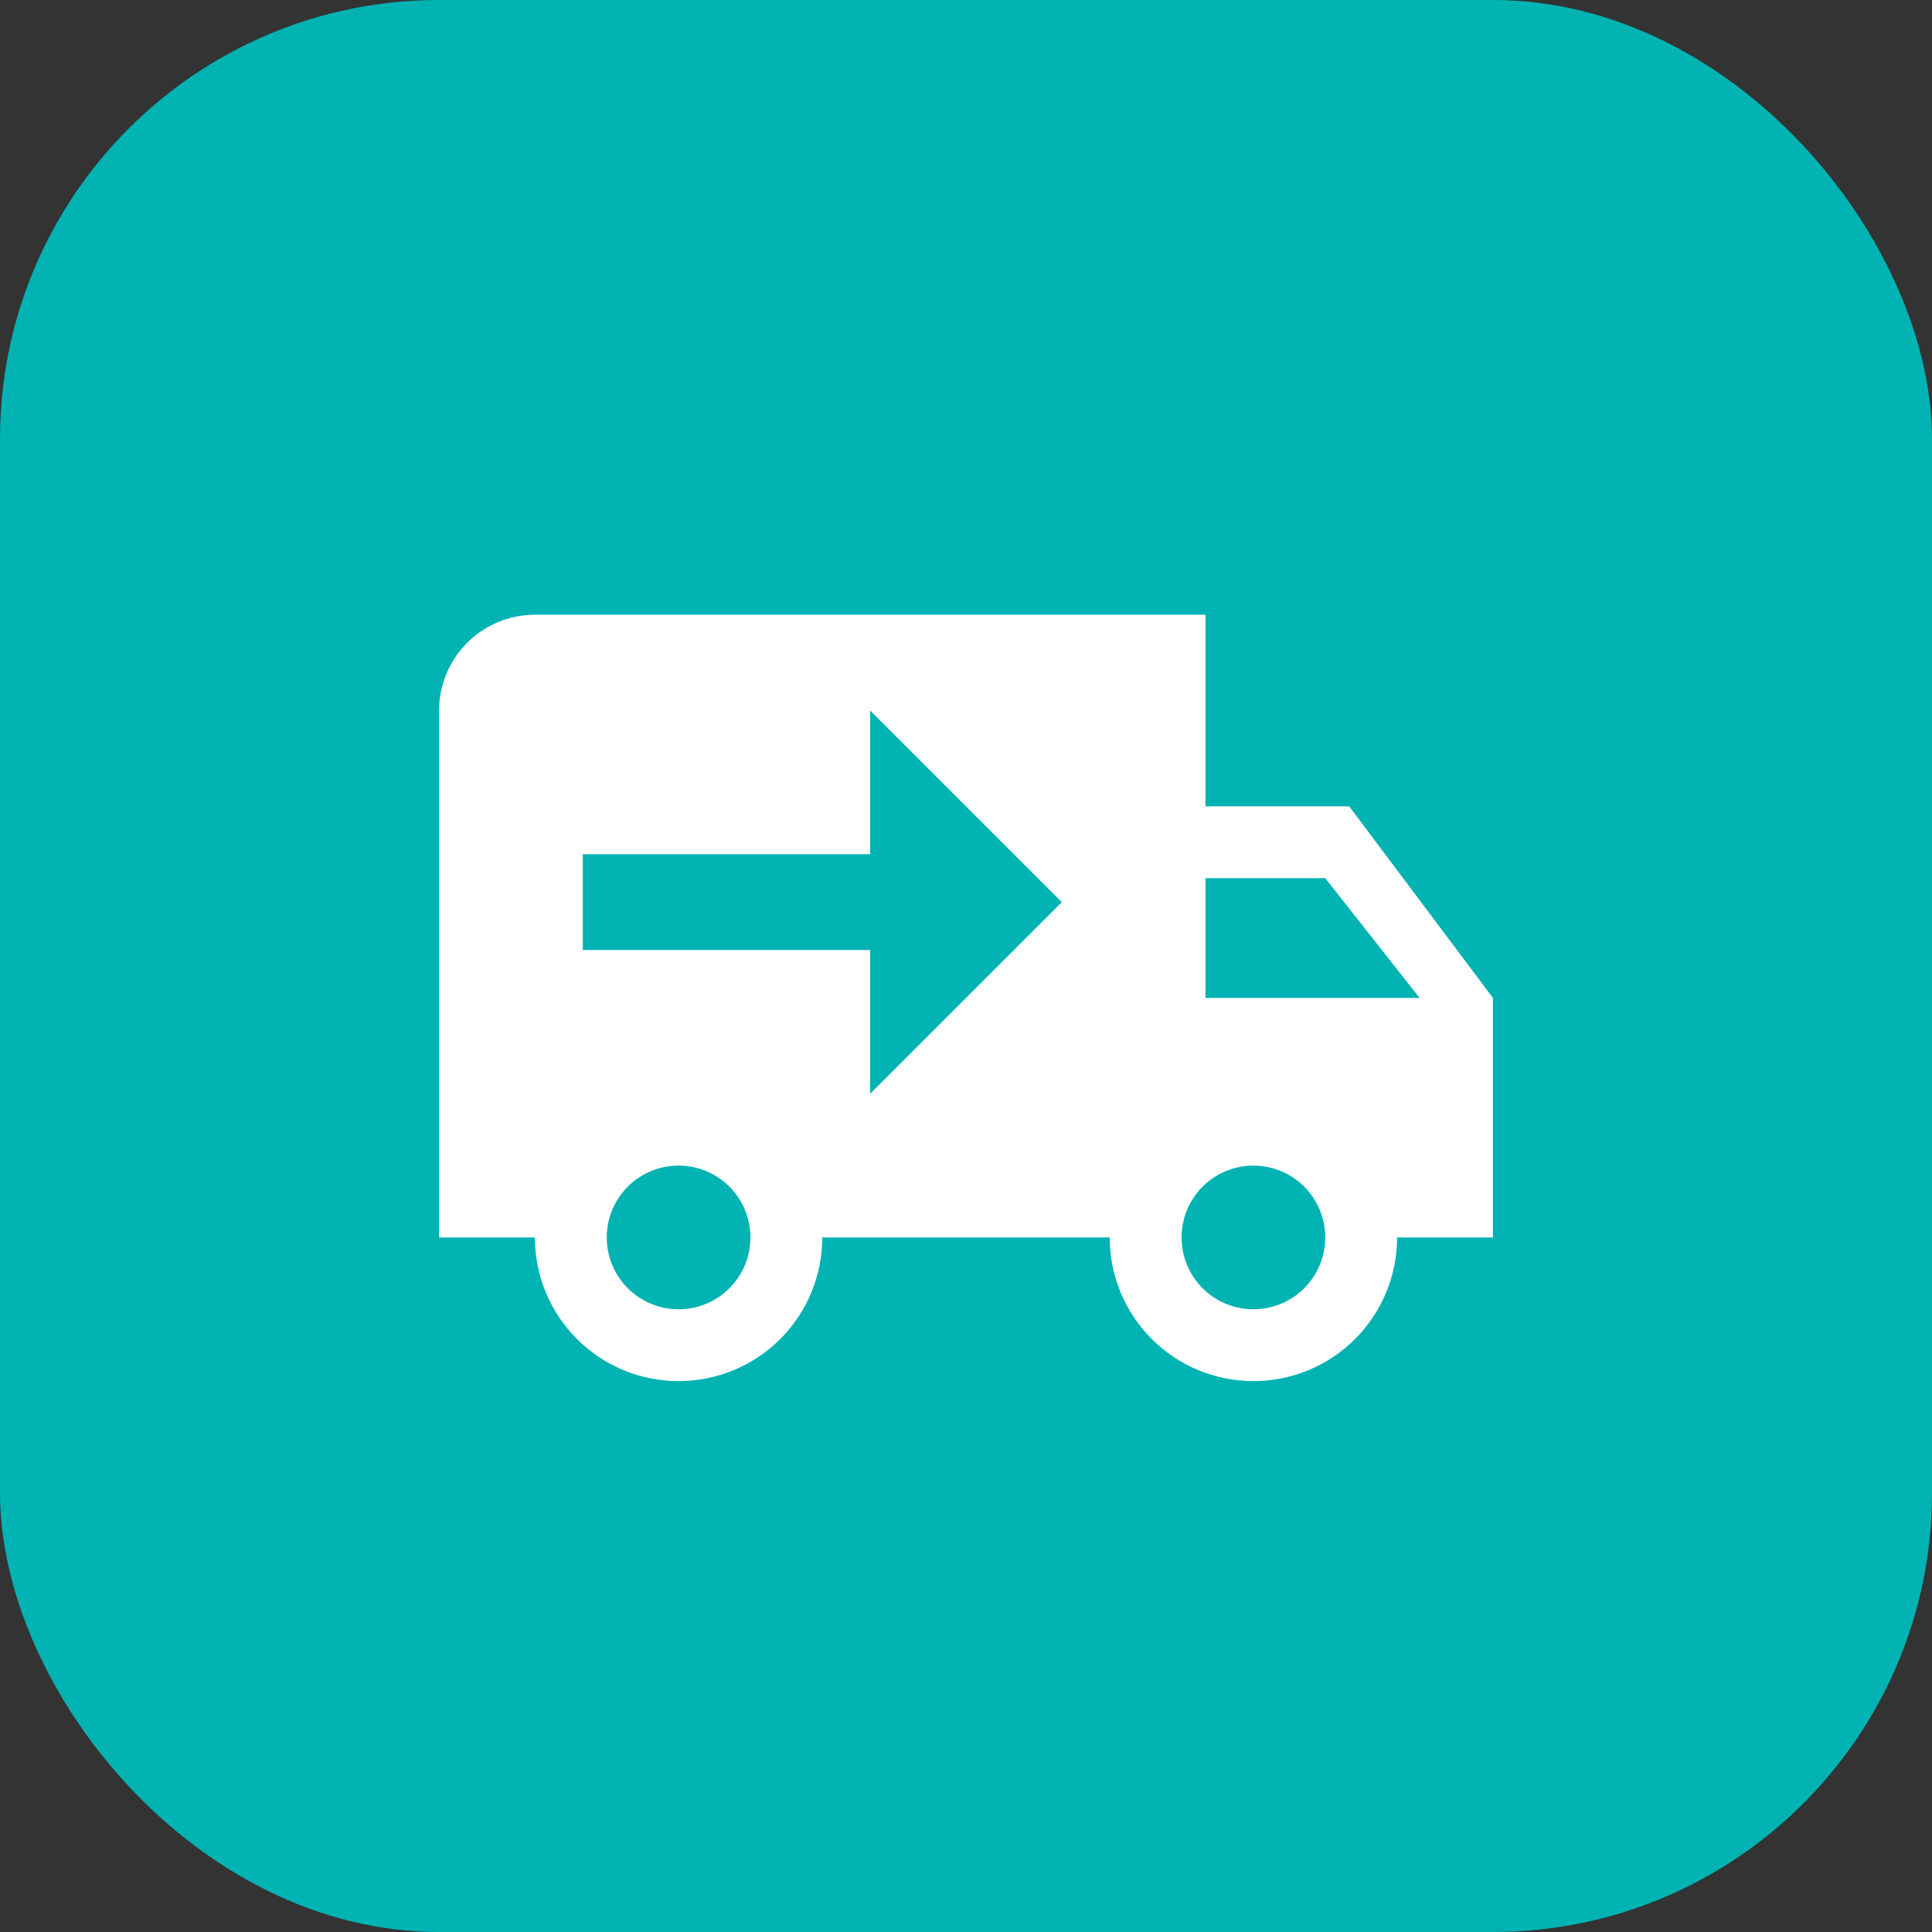
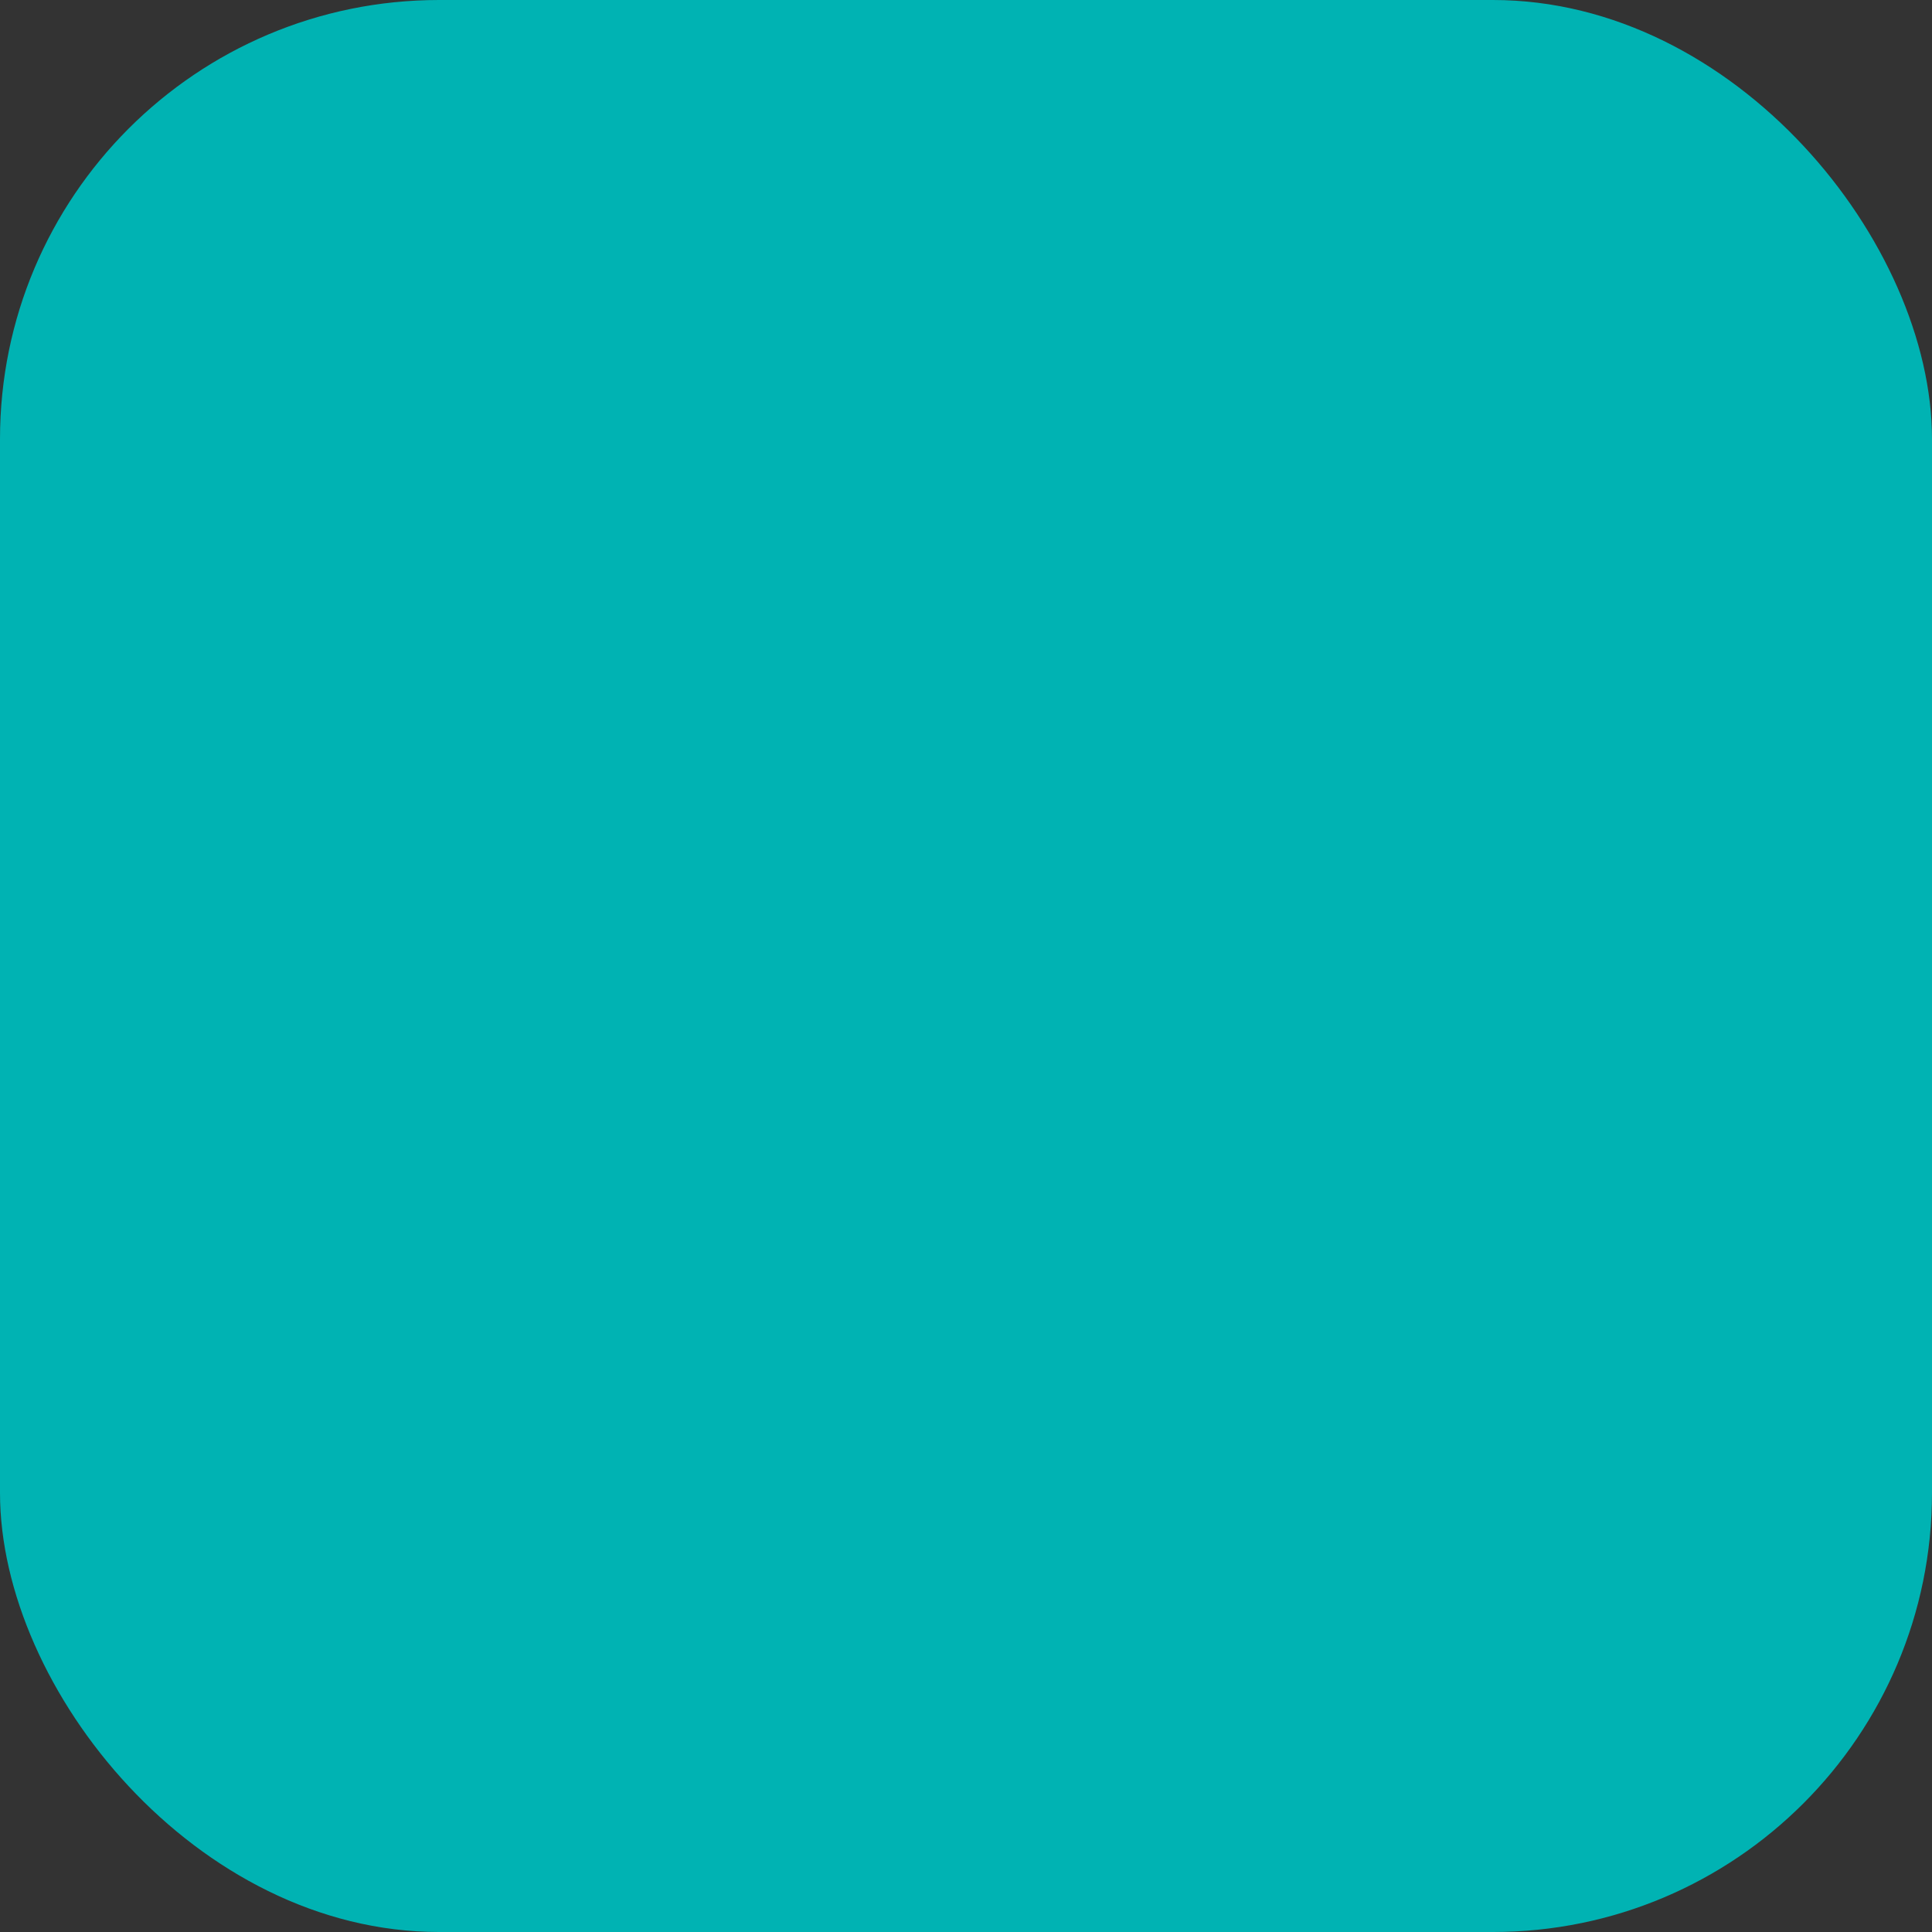
<svg xmlns="http://www.w3.org/2000/svg" width="44" height="44" viewBox="0 0 44 44" fill="none">
  <rect x="0" y="0" width="44" height="44" fill="#333333" stroke="none" />
  <rect width="44" height="44" rx="10" fill="#00B3B3" />
-   <path d="M12.182 14C11.603 14 11.048 14.23 10.639 14.639C10.23 15.048 10 15.603 10 16.182V28.182H12.182C12.182 29.05 12.527 29.882 13.14 30.496C13.754 31.11 14.587 31.454 15.454 31.454C16.323 31.454 17.155 31.11 17.769 30.496C18.383 29.882 18.727 29.05 18.727 28.182H25.273C25.273 29.05 25.617 29.882 26.231 30.496C26.845 31.11 27.677 31.454 28.546 31.454C29.413 31.454 30.246 31.11 30.86 30.496C31.473 29.882 31.818 29.05 31.818 28.182H34V22.727L30.727 18.364H27.454V14H12.182ZM19.818 16.182L24.182 20.546L19.818 24.909V21.636H13.273V19.454H19.818V16.182ZM27.454 20H30.182L32.331 22.727H27.454V20ZM15.454 26.546C15.889 26.546 16.305 26.718 16.612 27.025C16.919 27.332 17.091 27.748 17.091 28.182C17.091 28.616 16.919 29.032 16.612 29.339C16.305 29.646 15.889 29.818 15.454 29.818C15.021 29.818 14.604 29.646 14.297 29.339C13.991 29.032 13.818 28.616 13.818 28.182C13.818 27.748 13.991 27.332 14.297 27.025C14.604 26.718 15.021 26.546 15.454 26.546ZM28.546 26.546C28.979 26.546 29.396 26.718 29.703 27.025C30.009 27.332 30.182 27.748 30.182 28.182C30.182 28.616 30.009 29.032 29.703 29.339C29.396 29.646 28.979 29.818 28.546 29.818C28.111 29.818 27.695 29.646 27.388 29.339C27.081 29.032 26.909 28.616 26.909 28.182C26.909 27.748 27.081 27.332 27.388 27.025C27.695 26.718 28.111 26.546 28.546 26.546Z" fill="white" />
</svg>